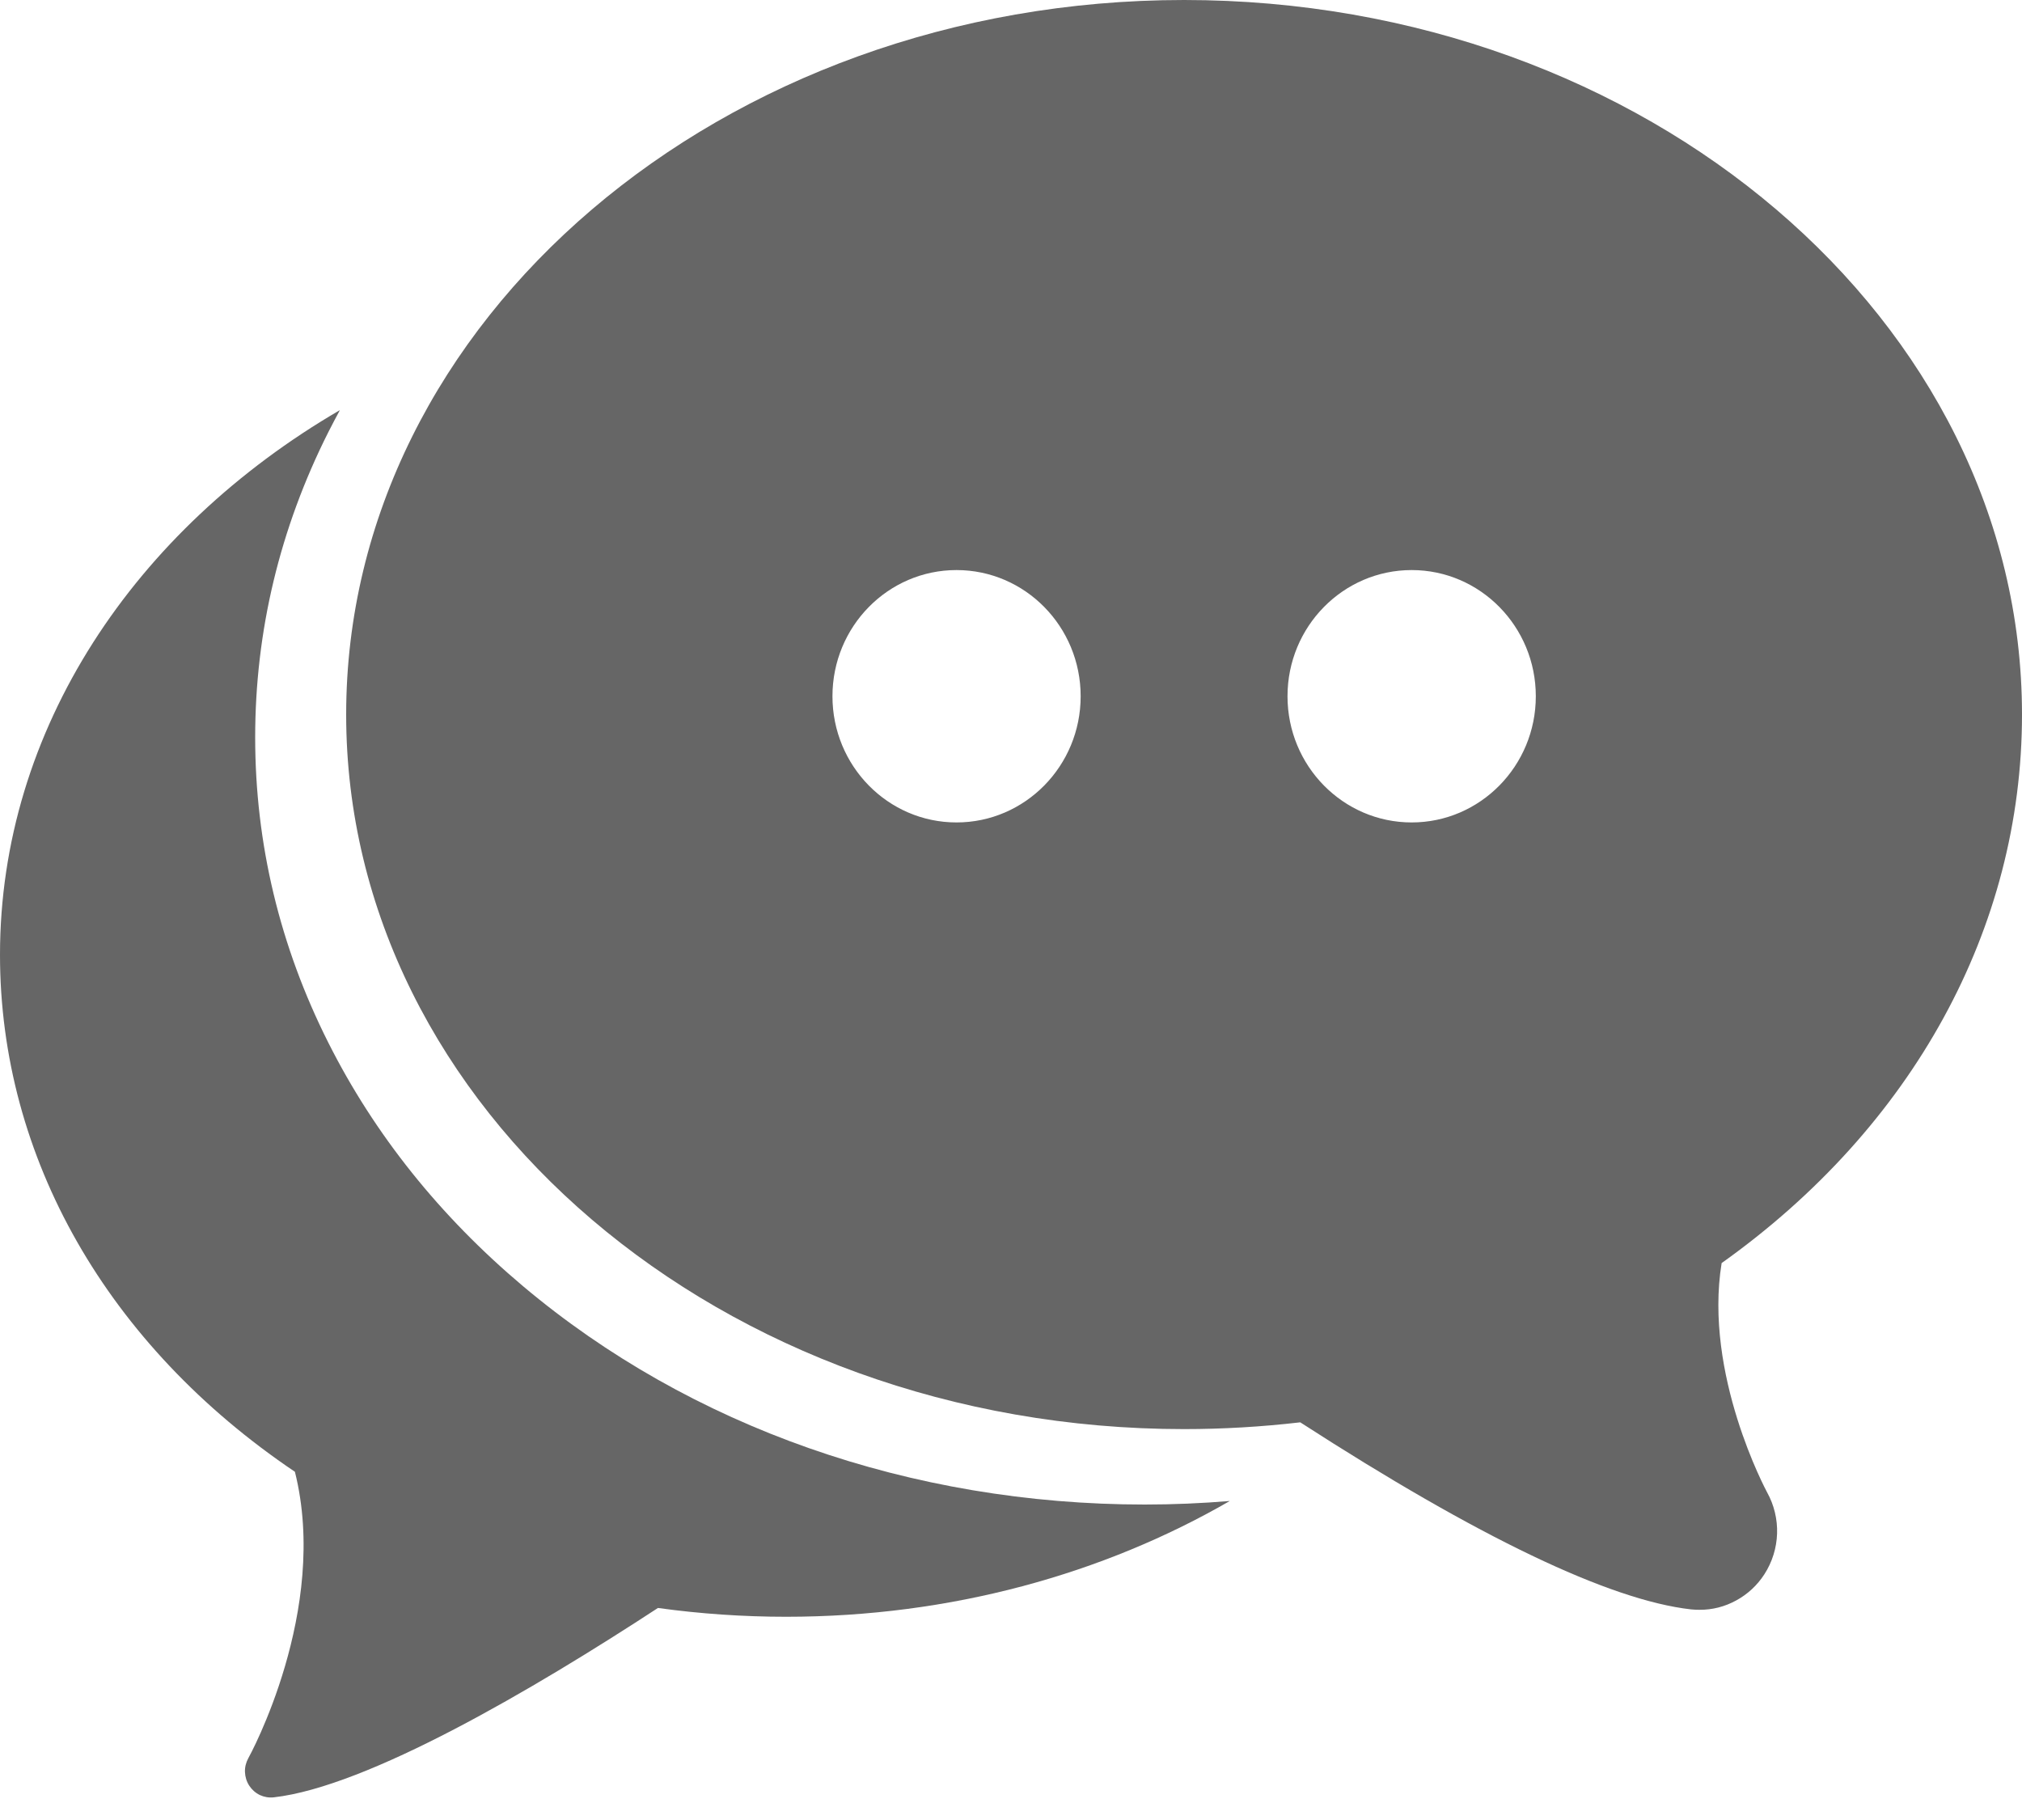
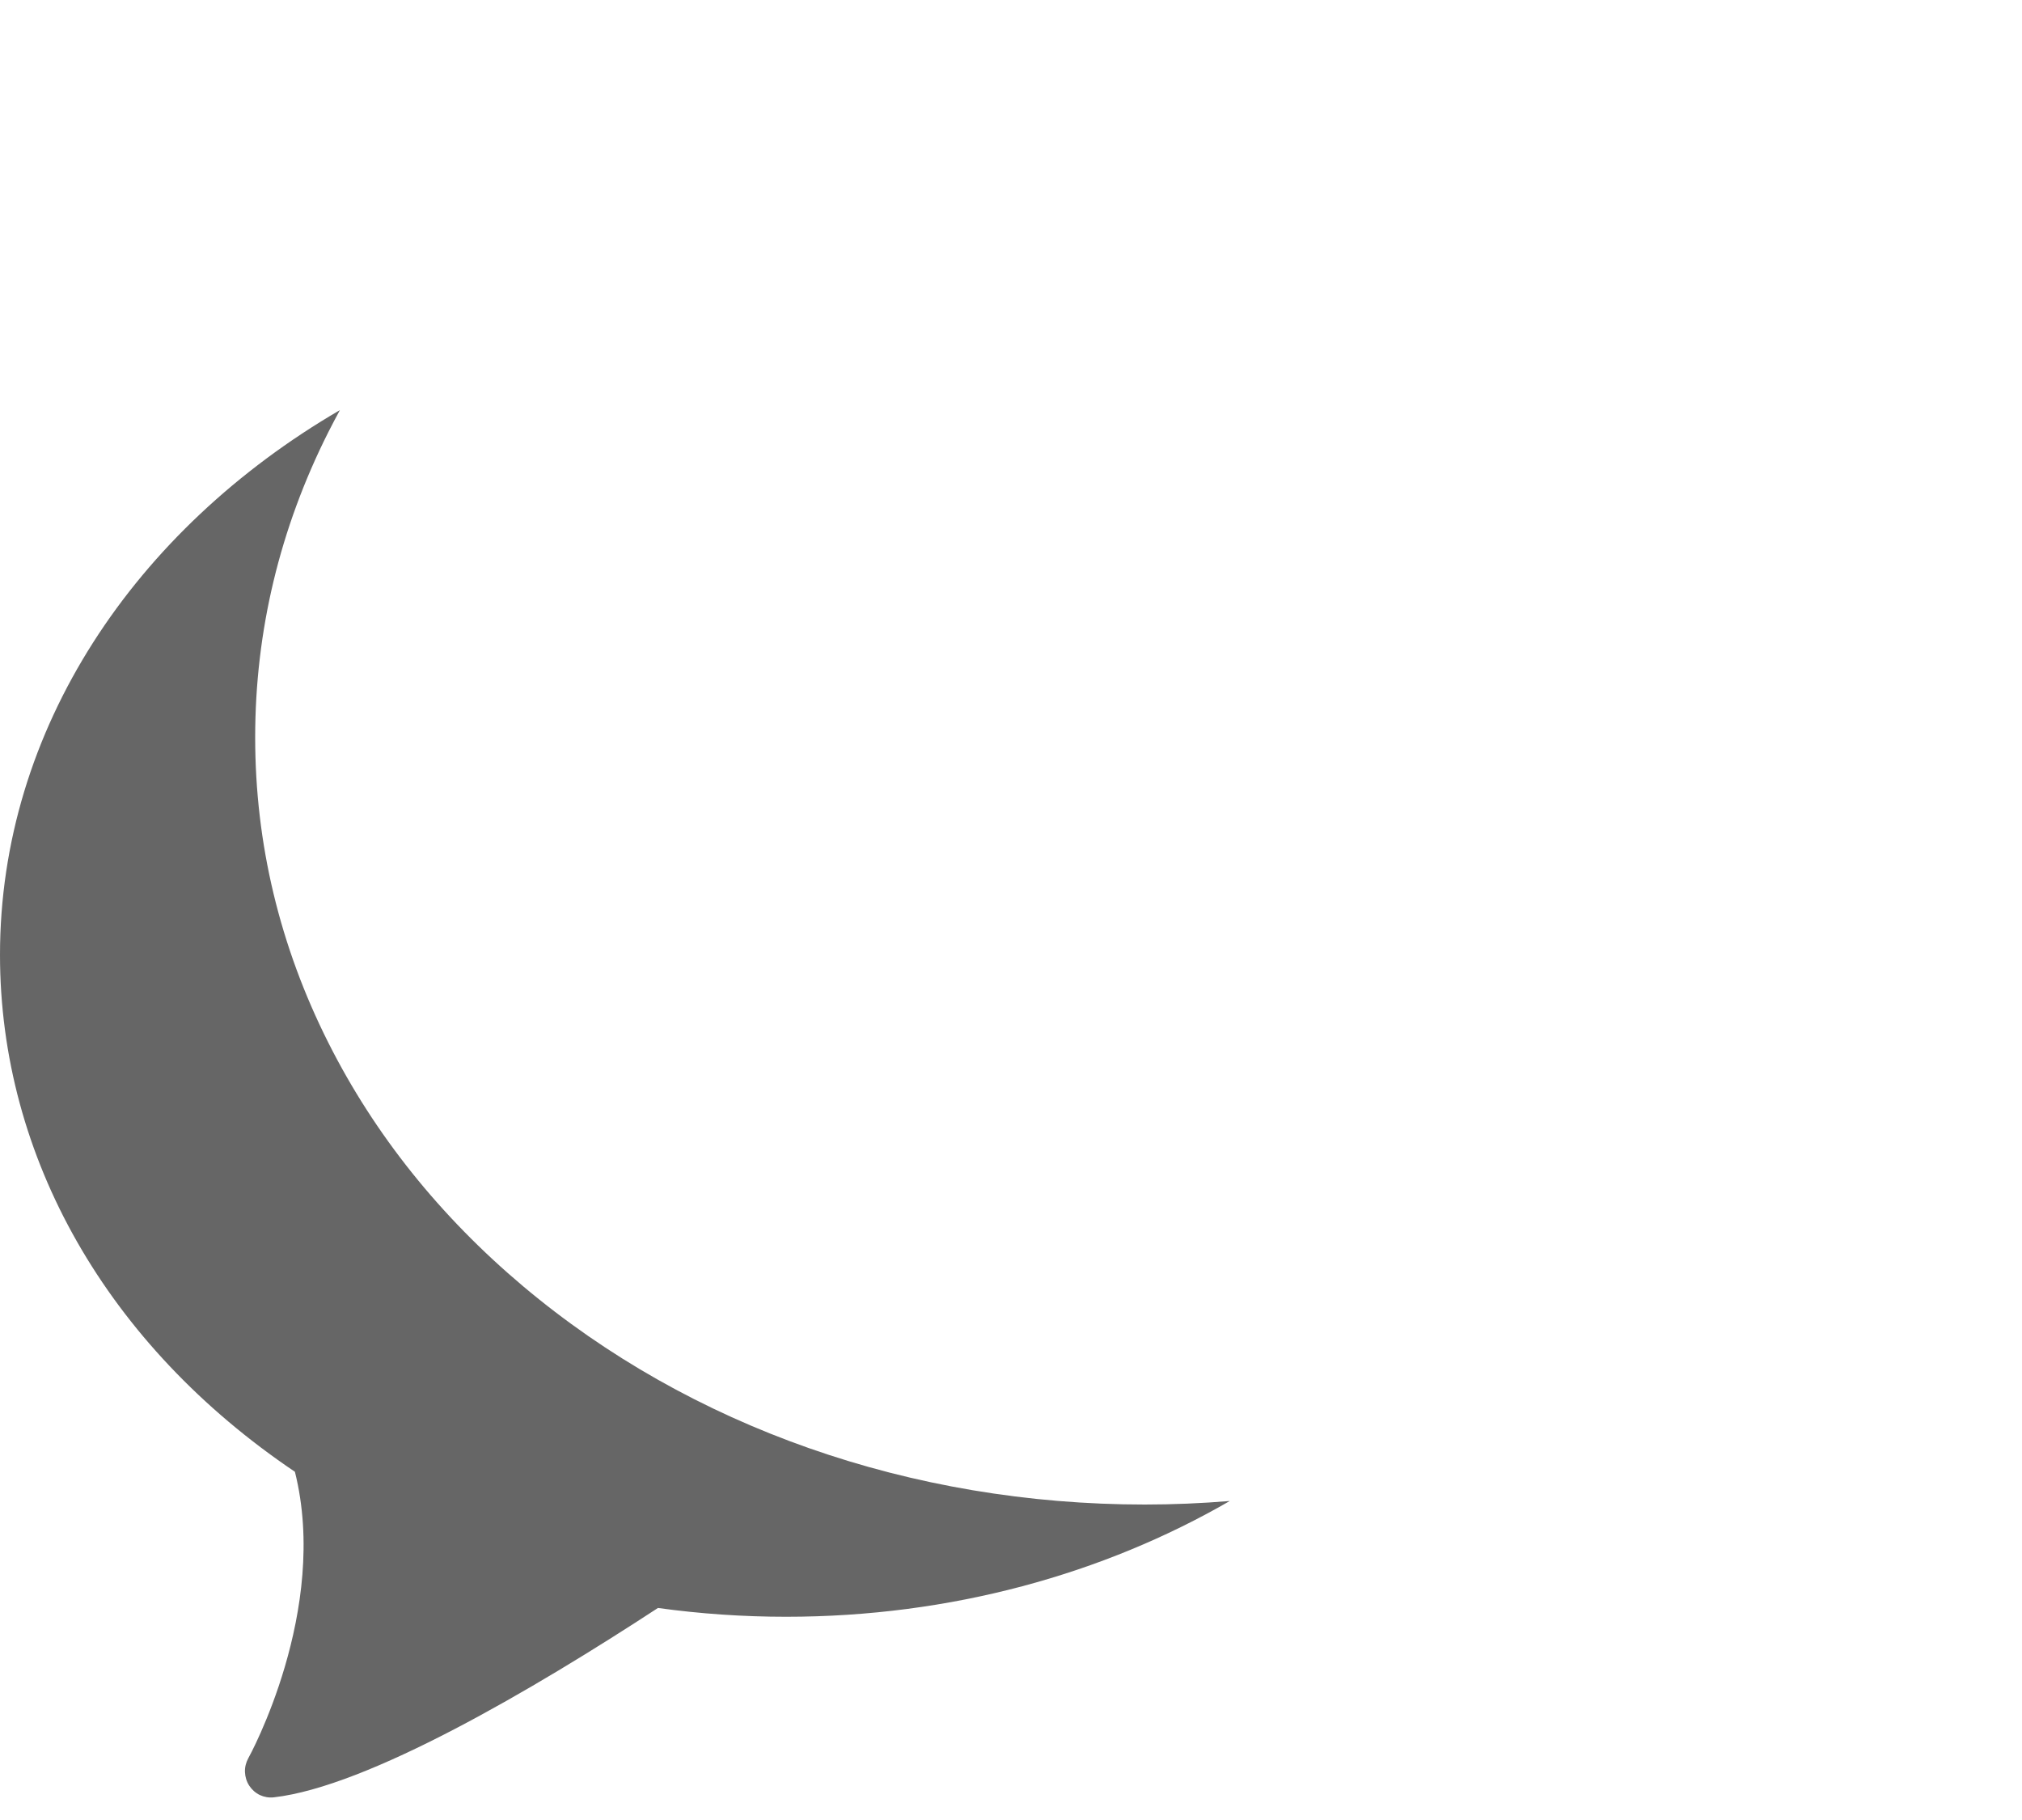
<svg xmlns="http://www.w3.org/2000/svg" width="20" height="18" viewBox="0 0 20 18" fill="none">
-   <path d="M20 7.067C20 3.17 16.282 0 11.712 0C7.142 0 3.424 3.17 3.424 7.067C3.424 10.964 7.142 14.134 11.712 14.134C12.096 14.134 12.482 14.111 12.861 14.067C14.621 15.204 15.921 15.826 16.726 15.917C16.754 15.92 16.782 15.921 16.81 15.921C16.937 15.922 17.062 15.89 17.174 15.828C17.286 15.767 17.381 15.679 17.451 15.571C17.61 15.325 17.62 15.013 17.478 14.758C17.472 14.746 16.85 13.593 17.029 12.492C18.92 11.146 20 9.18 20 7.067ZM9.461 8.134C8.783 8.134 8.234 7.575 8.234 6.886C8.234 6.197 8.783 5.638 9.461 5.638C10.139 5.638 10.689 6.197 10.689 6.886C10.689 7.575 10.139 8.134 9.461 8.134ZM13.963 8.134C13.285 8.134 12.735 7.575 12.735 6.886C12.735 6.197 13.285 5.638 13.963 5.638C14.641 5.638 15.191 6.197 15.191 6.886C15.191 7.575 14.641 8.134 13.963 8.134Z" fill="#666666" />
  <path d="M5.174 12.721C4.352 12.029 3.704 11.219 3.248 10.313C2.767 9.358 2.524 8.342 2.524 7.293C2.524 6.244 2.767 5.228 3.248 4.273C3.285 4.2 3.323 4.128 3.362 4.056C1.333 5.238 0 7.212 0 9.443C0 11.447 1.062 13.306 2.917 14.556C3.26 15.925 2.465 17.374 2.456 17.389C2.433 17.431 2.421 17.478 2.423 17.526C2.425 17.574 2.439 17.62 2.465 17.66C2.491 17.7 2.527 17.732 2.57 17.753C2.613 17.773 2.66 17.781 2.707 17.776C3.635 17.671 5.27 16.712 6.508 15.903C6.928 15.961 7.352 15.99 7.776 15.99C9.403 15.99 10.914 15.567 12.164 14.845C11.884 14.868 11.604 14.88 11.323 14.88C9.012 14.88 6.828 14.113 5.174 12.721Z" fill="#666666" />
</svg>